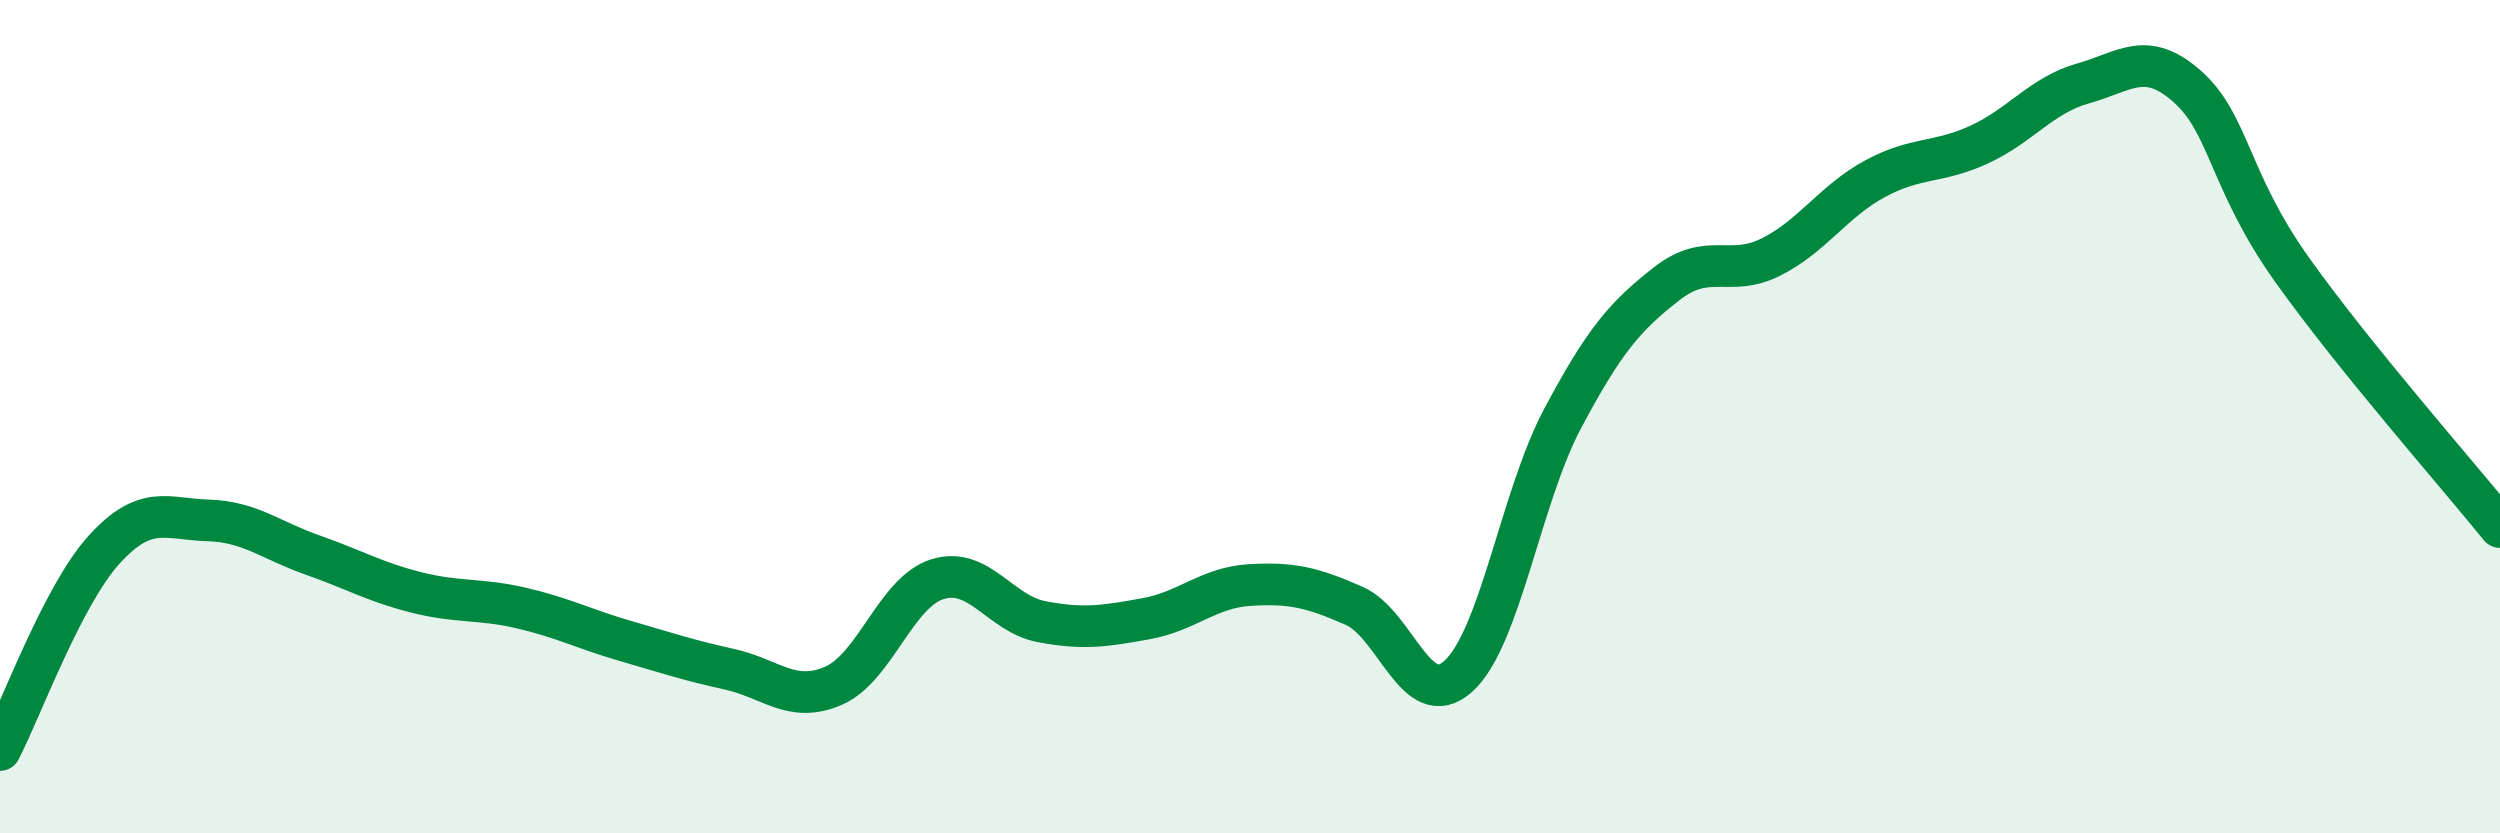
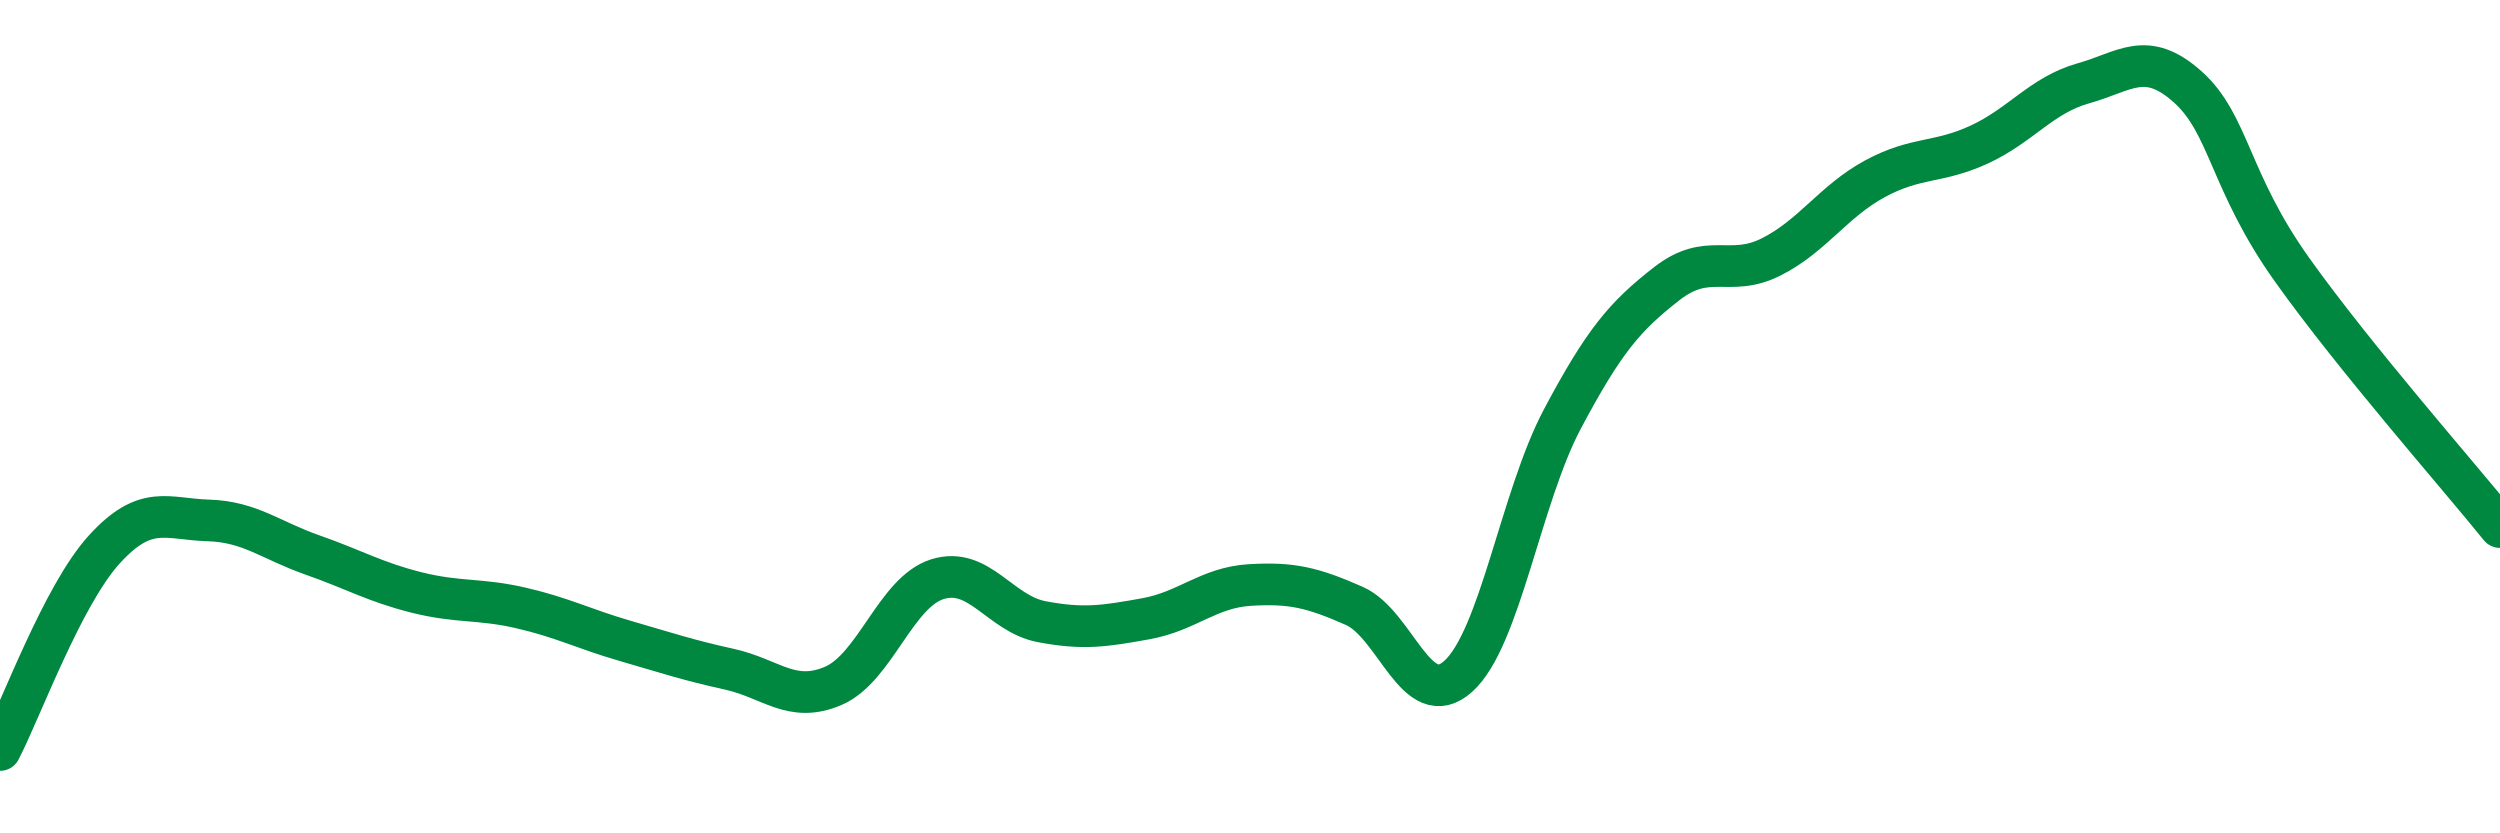
<svg xmlns="http://www.w3.org/2000/svg" width="60" height="20" viewBox="0 0 60 20">
-   <path d="M 0,18 C 0.5,17.04 1.5,14.29 2.5,13.19 C 3.5,12.09 4,12.46 5,12.49 C 6,12.52 6.5,12.97 7.5,13.32 C 8.5,13.67 9,13.97 10,14.22 C 11,14.47 11.5,14.36 12.5,14.59 C 13.5,14.82 14,15.09 15,15.38 C 16,15.67 16.5,15.84 17.5,16.06 C 18.5,16.28 19,16.89 20,16.46 C 21,16.03 21.5,14.21 22.5,13.9 C 23.5,13.59 24,14.73 25,14.92 C 26,15.11 26.5,15.03 27.5,14.85 C 28.5,14.67 29,14.1 30,14.04 C 31,13.98 31.5,14.1 32.5,14.54 C 33.5,14.98 34,17.13 35,16.23 C 36,15.33 36.5,11.93 37.5,10.05 C 38.5,8.17 39,7.59 40,6.81 C 41,6.03 41.5,6.67 42.5,6.17 C 43.5,5.67 44,4.83 45,4.29 C 46,3.75 46.5,3.93 47.5,3.47 C 48.5,3.01 49,2.28 50,2 C 51,1.72 51.5,1.19 52.5,2.08 C 53.5,2.97 53.5,4.35 55,6.46 C 56.5,8.57 59,11.41 60,12.65L60 20L0 20Z" fill="#008740" opacity="0.1" stroke-linecap="round" stroke-linejoin="round" />
  <path d="M 0,18 C 0.5,17.04 1.5,14.29 2.5,13.19 C 3.5,12.09 4,12.46 5,12.49 C 6,12.52 6.5,12.97 7.5,13.32 C 8.5,13.67 9,13.97 10,14.22 C 11,14.47 11.5,14.36 12.5,14.59 C 13.5,14.82 14,15.09 15,15.38 C 16,15.67 16.5,15.84 17.5,16.06 C 18.5,16.28 19,16.89 20,16.46 C 21,16.03 21.5,14.21 22.5,13.9 C 23.5,13.59 24,14.73 25,14.92 C 26,15.11 26.5,15.03 27.5,14.85 C 28.5,14.67 29,14.1 30,14.04 C 31,13.98 31.5,14.1 32.5,14.54 C 33.5,14.98 34,17.13 35,16.23 C 36,15.33 36.5,11.93 37.5,10.05 C 38.5,8.17 39,7.59 40,6.81 C 41,6.03 41.5,6.67 42.5,6.17 C 43.5,5.67 44,4.83 45,4.29 C 46,3.75 46.5,3.93 47.5,3.47 C 48.5,3.01 49,2.28 50,2 C 51,1.72 51.5,1.19 52.5,2.08 C 53.5,2.97 53.5,4.35 55,6.46 C 56.5,8.57 59,11.41 60,12.65" stroke="#008740" stroke-width="1" fill="none" stroke-linecap="round" stroke-linejoin="round" />
</svg>